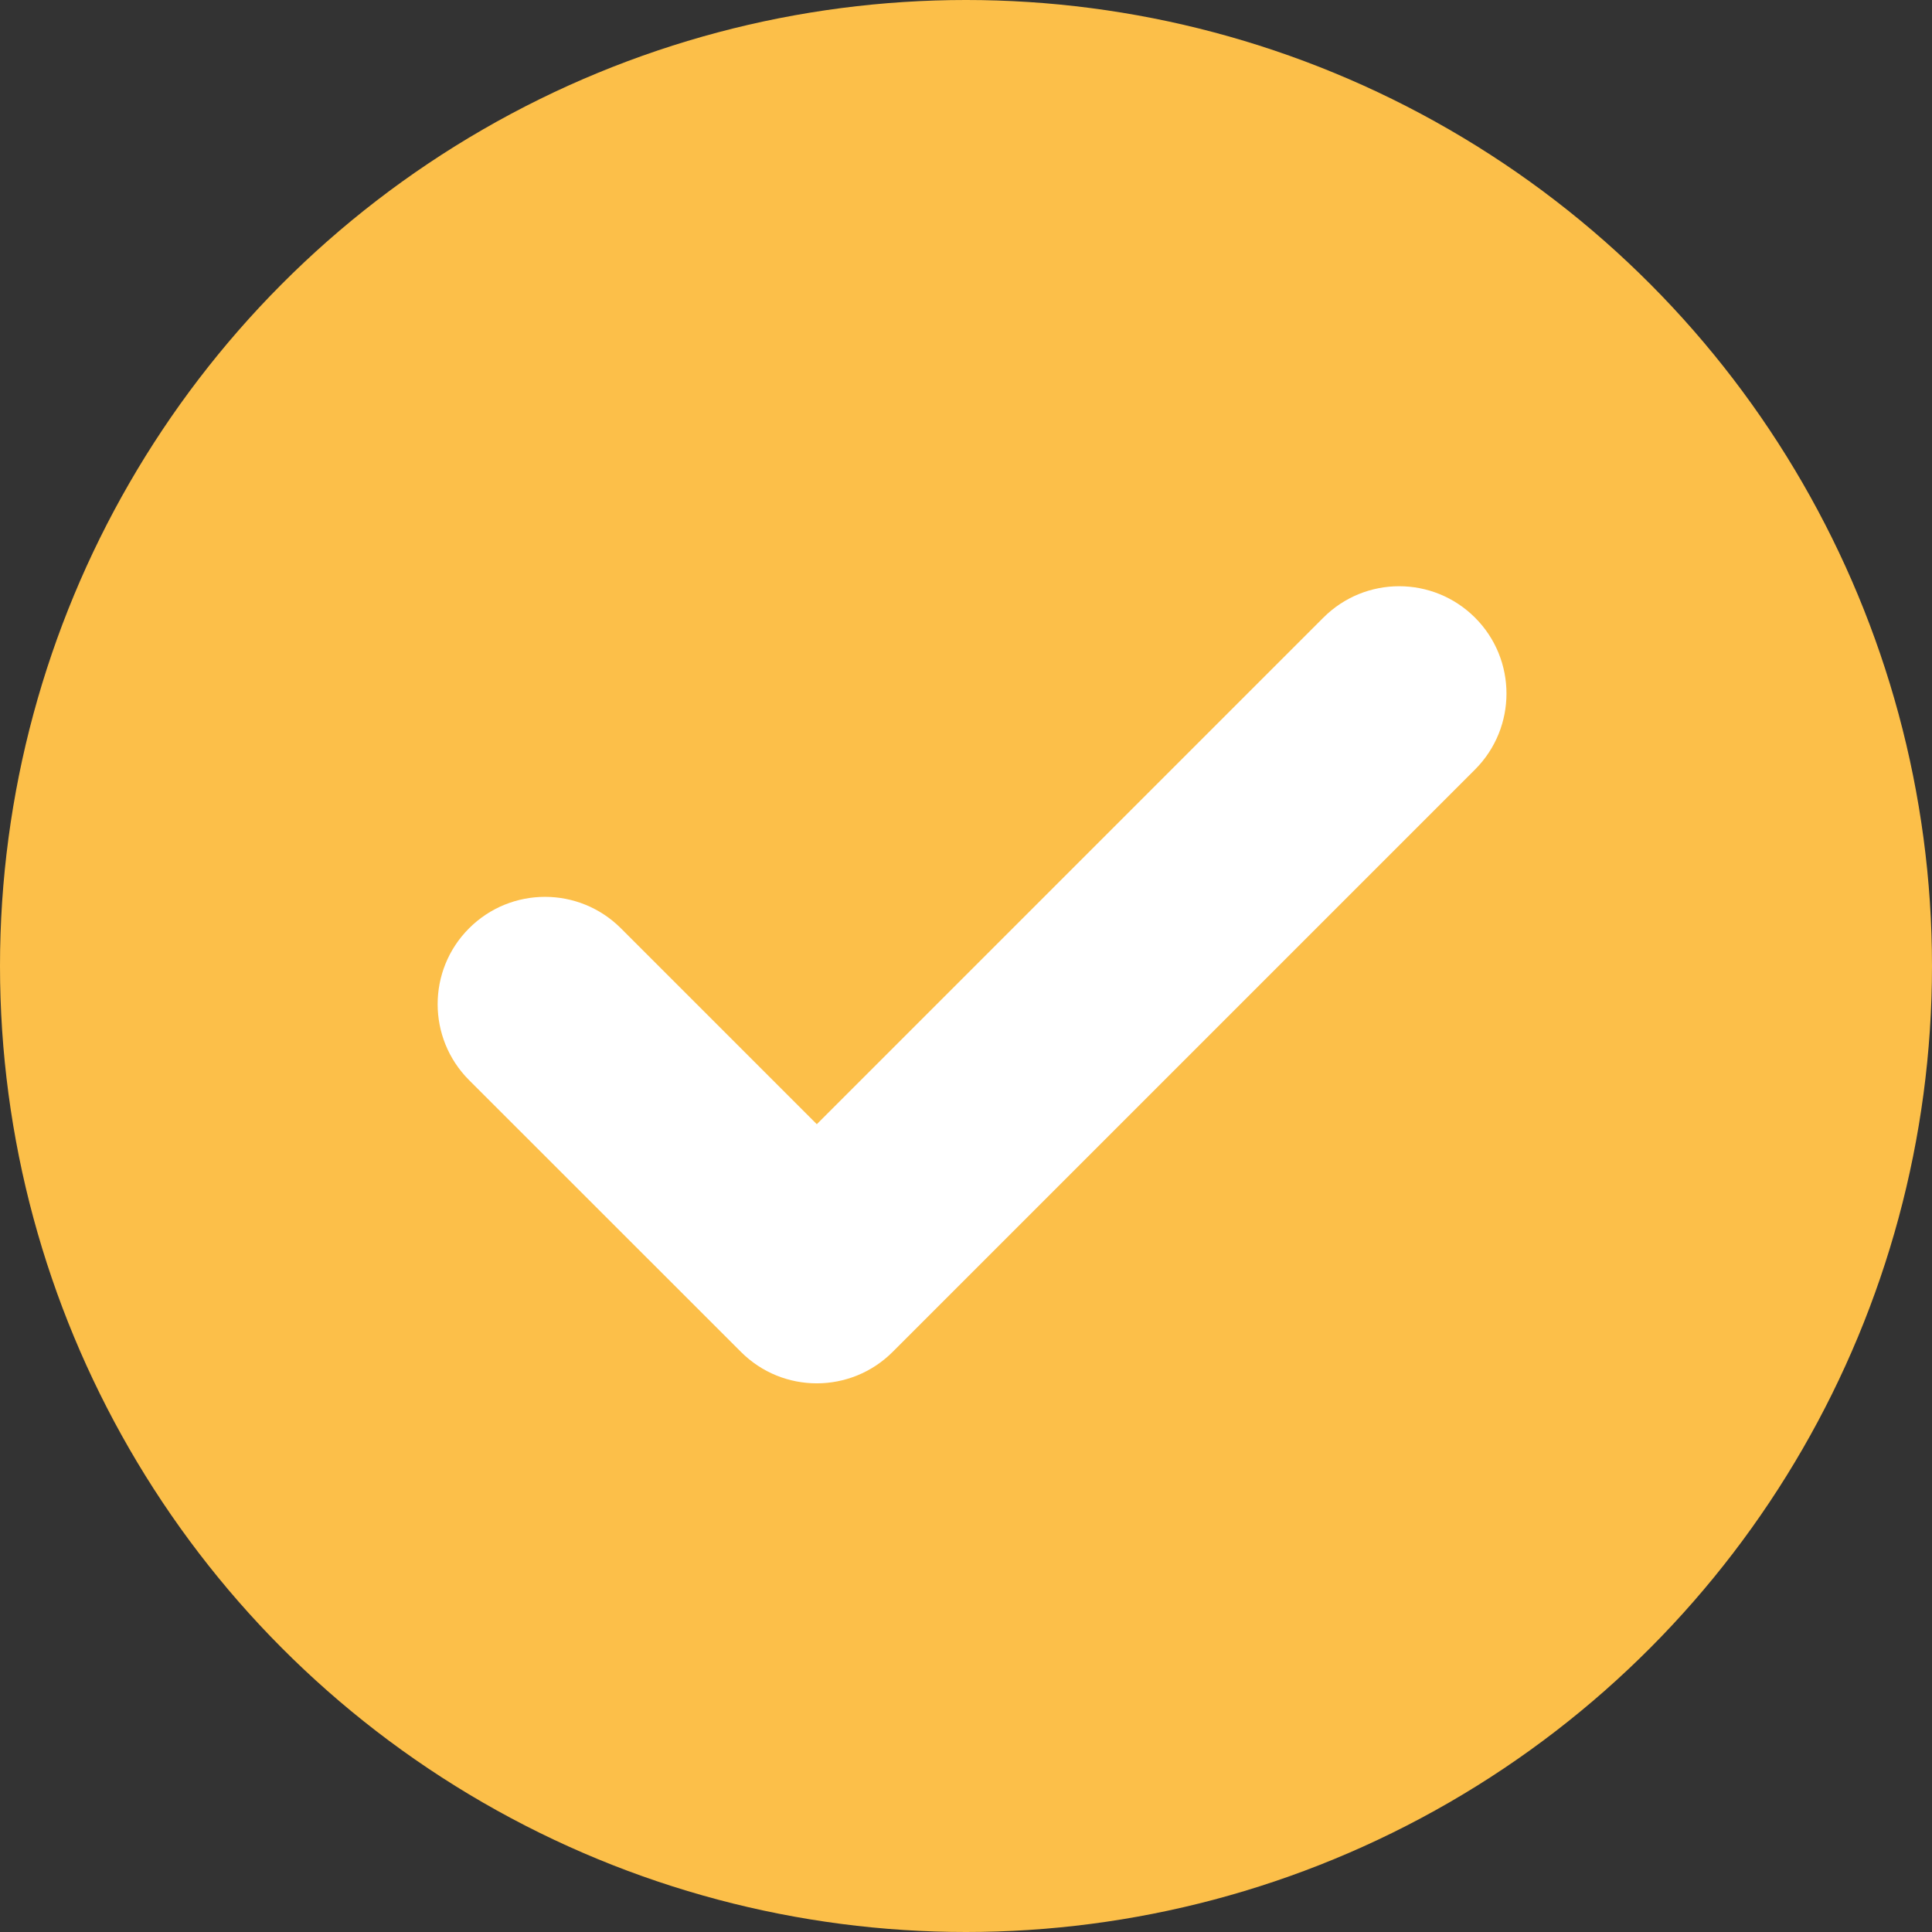
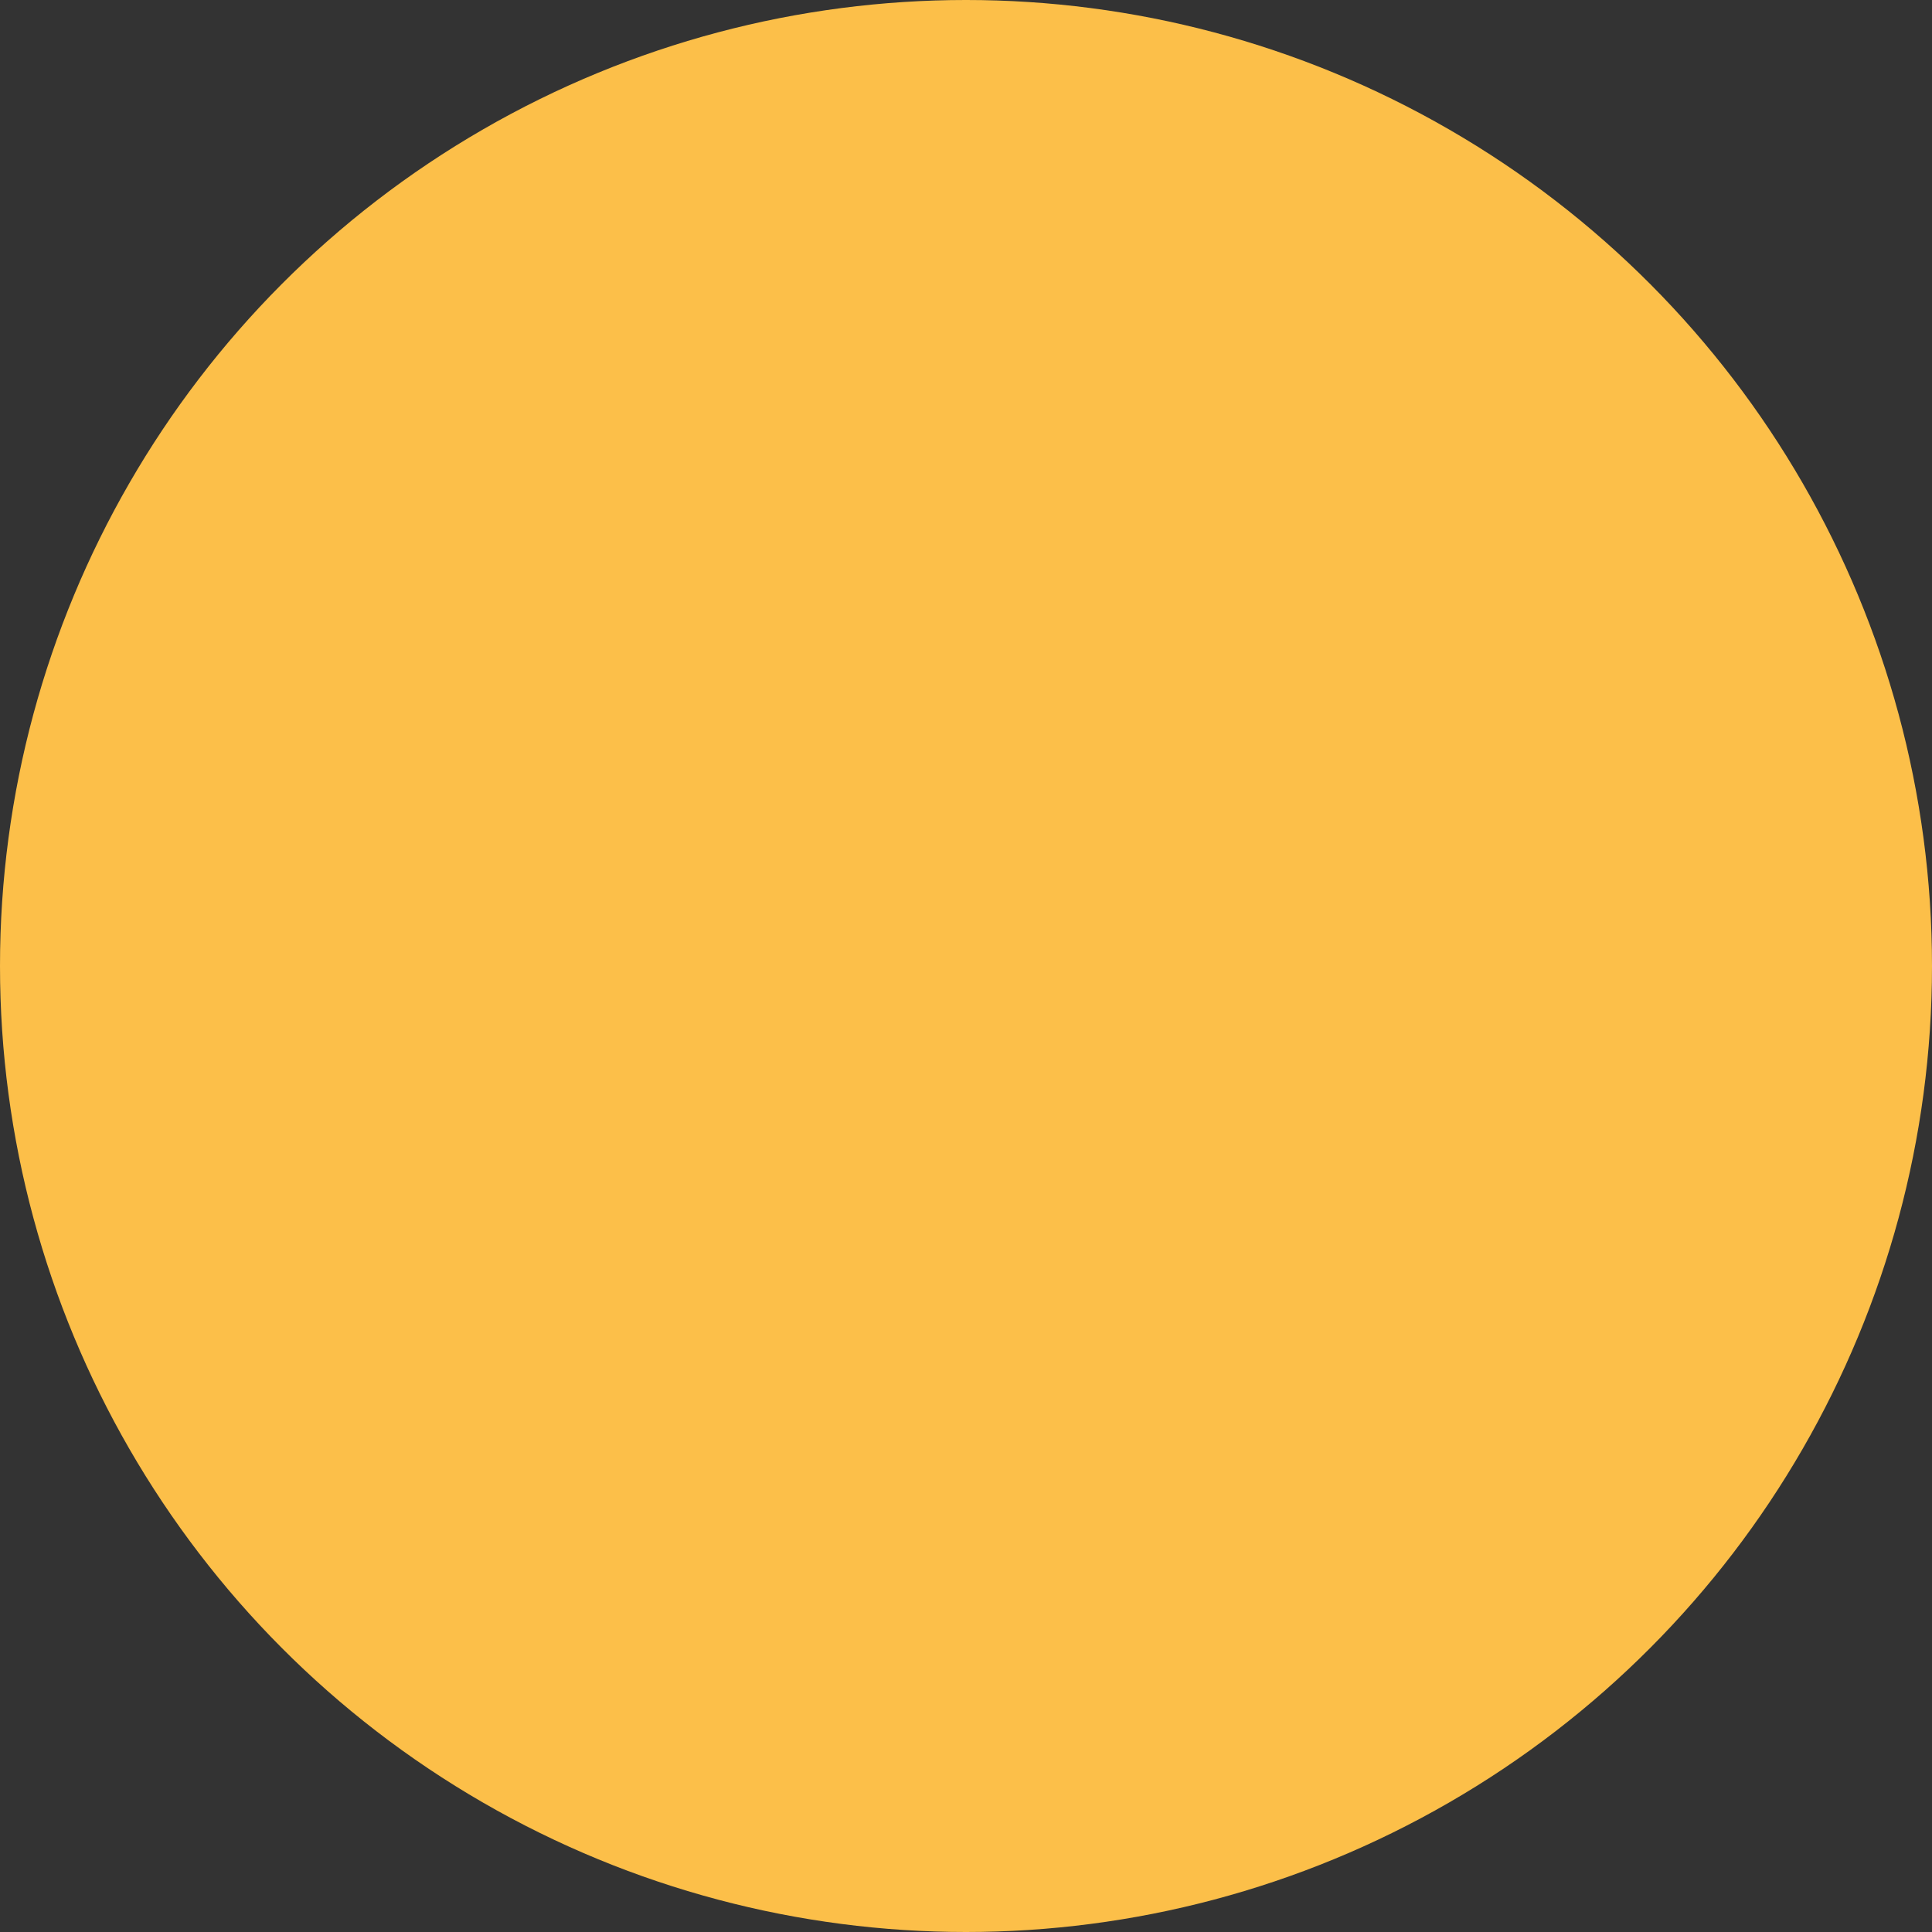
<svg xmlns="http://www.w3.org/2000/svg" width="18" height="18" viewBox="0 0 18 18" fill="none">
  <rect x="0" y="0" width="18" height="18" fill="#333333" stroke="none" />
  <circle cx="9" cy="9" r="9" fill="#FCBF49" />
-   <path d="M5.785 8.649C5.394 8.258 4.761 8.258 4.37 8.649C3.98 9.039 3.98 9.672 4.37 10.063L5.785 8.649ZM7.61 11.888L6.903 12.595C7.293 12.986 7.926 12.986 8.317 12.595L7.61 11.888ZM13.743 7.169C14.133 6.778 14.133 6.145 13.743 5.755C13.352 5.364 12.719 5.364 12.329 5.755L13.743 7.169ZM4.37 10.063L6.903 12.595L8.317 11.181L5.785 8.649L4.37 10.063ZM8.317 12.595L13.743 7.169L12.329 5.755L6.903 11.181L8.317 12.595Z" fill="white" />
</svg>